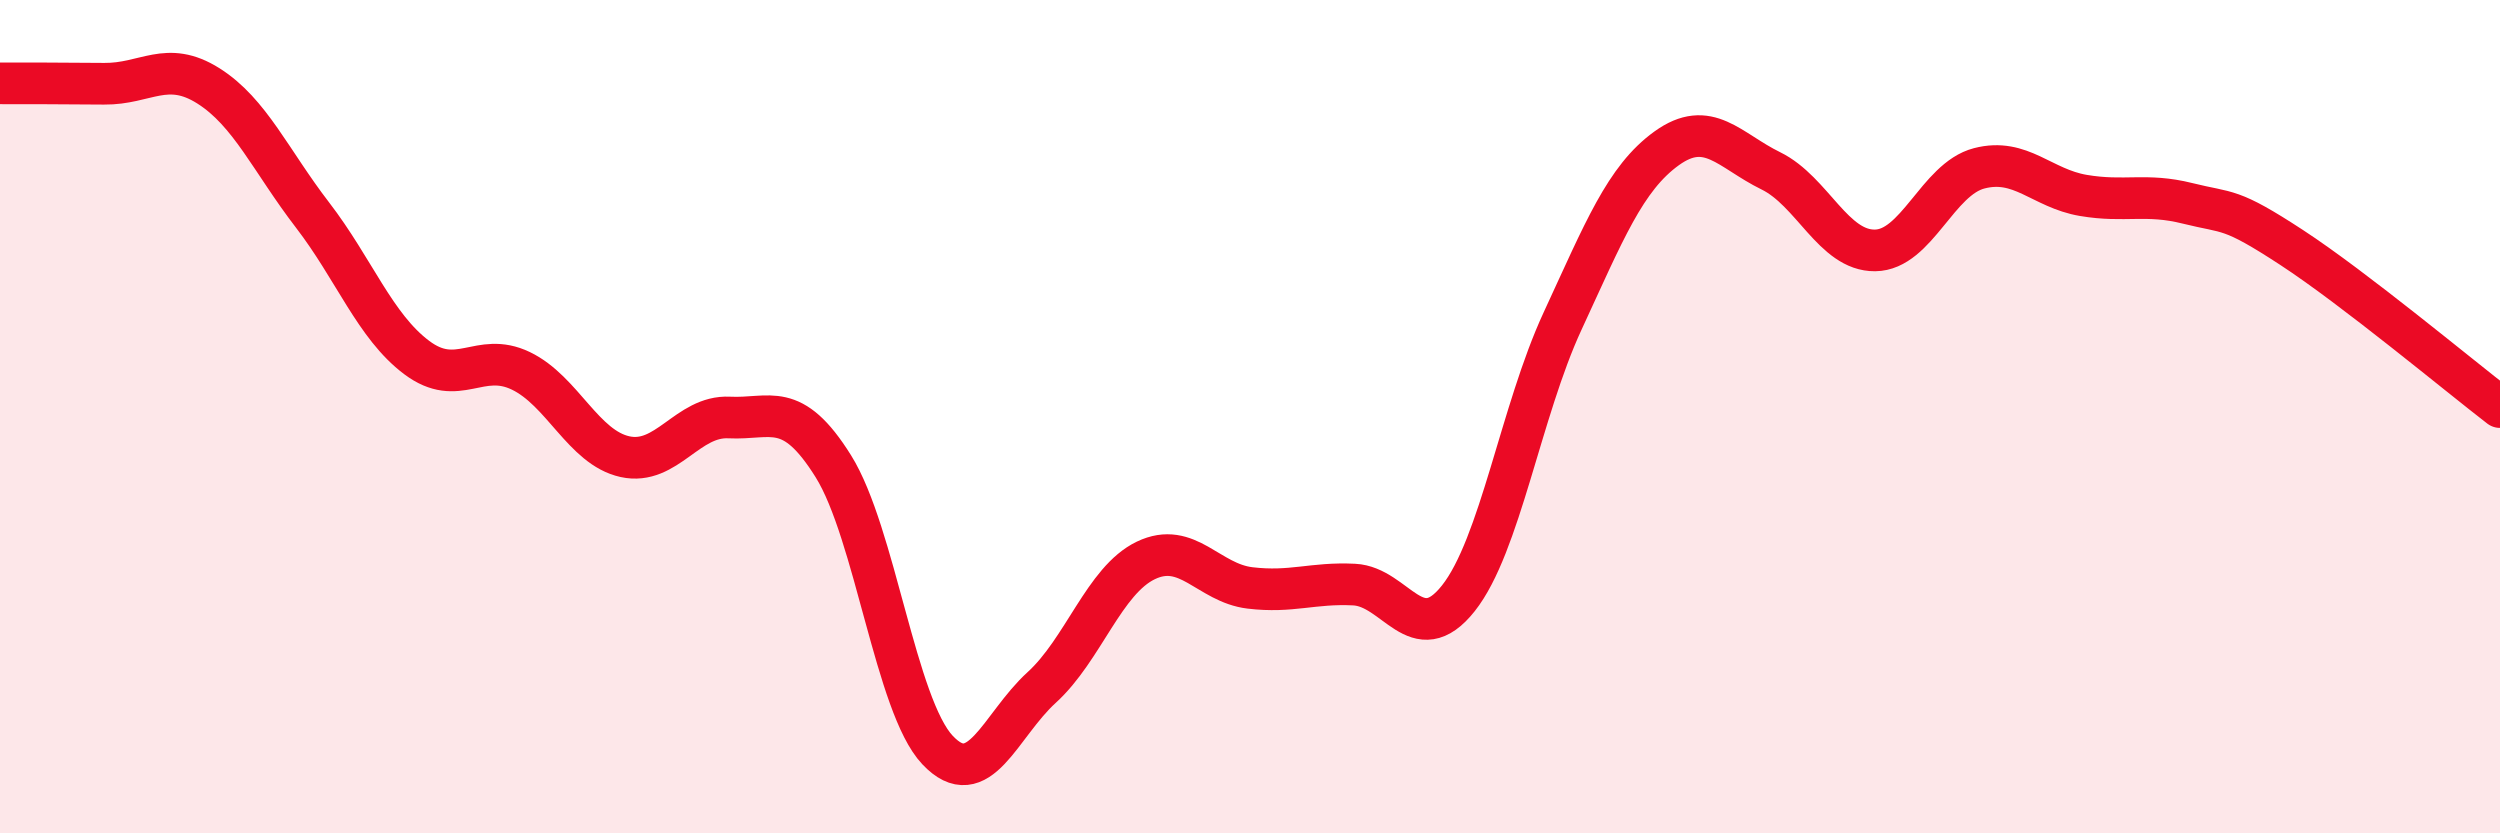
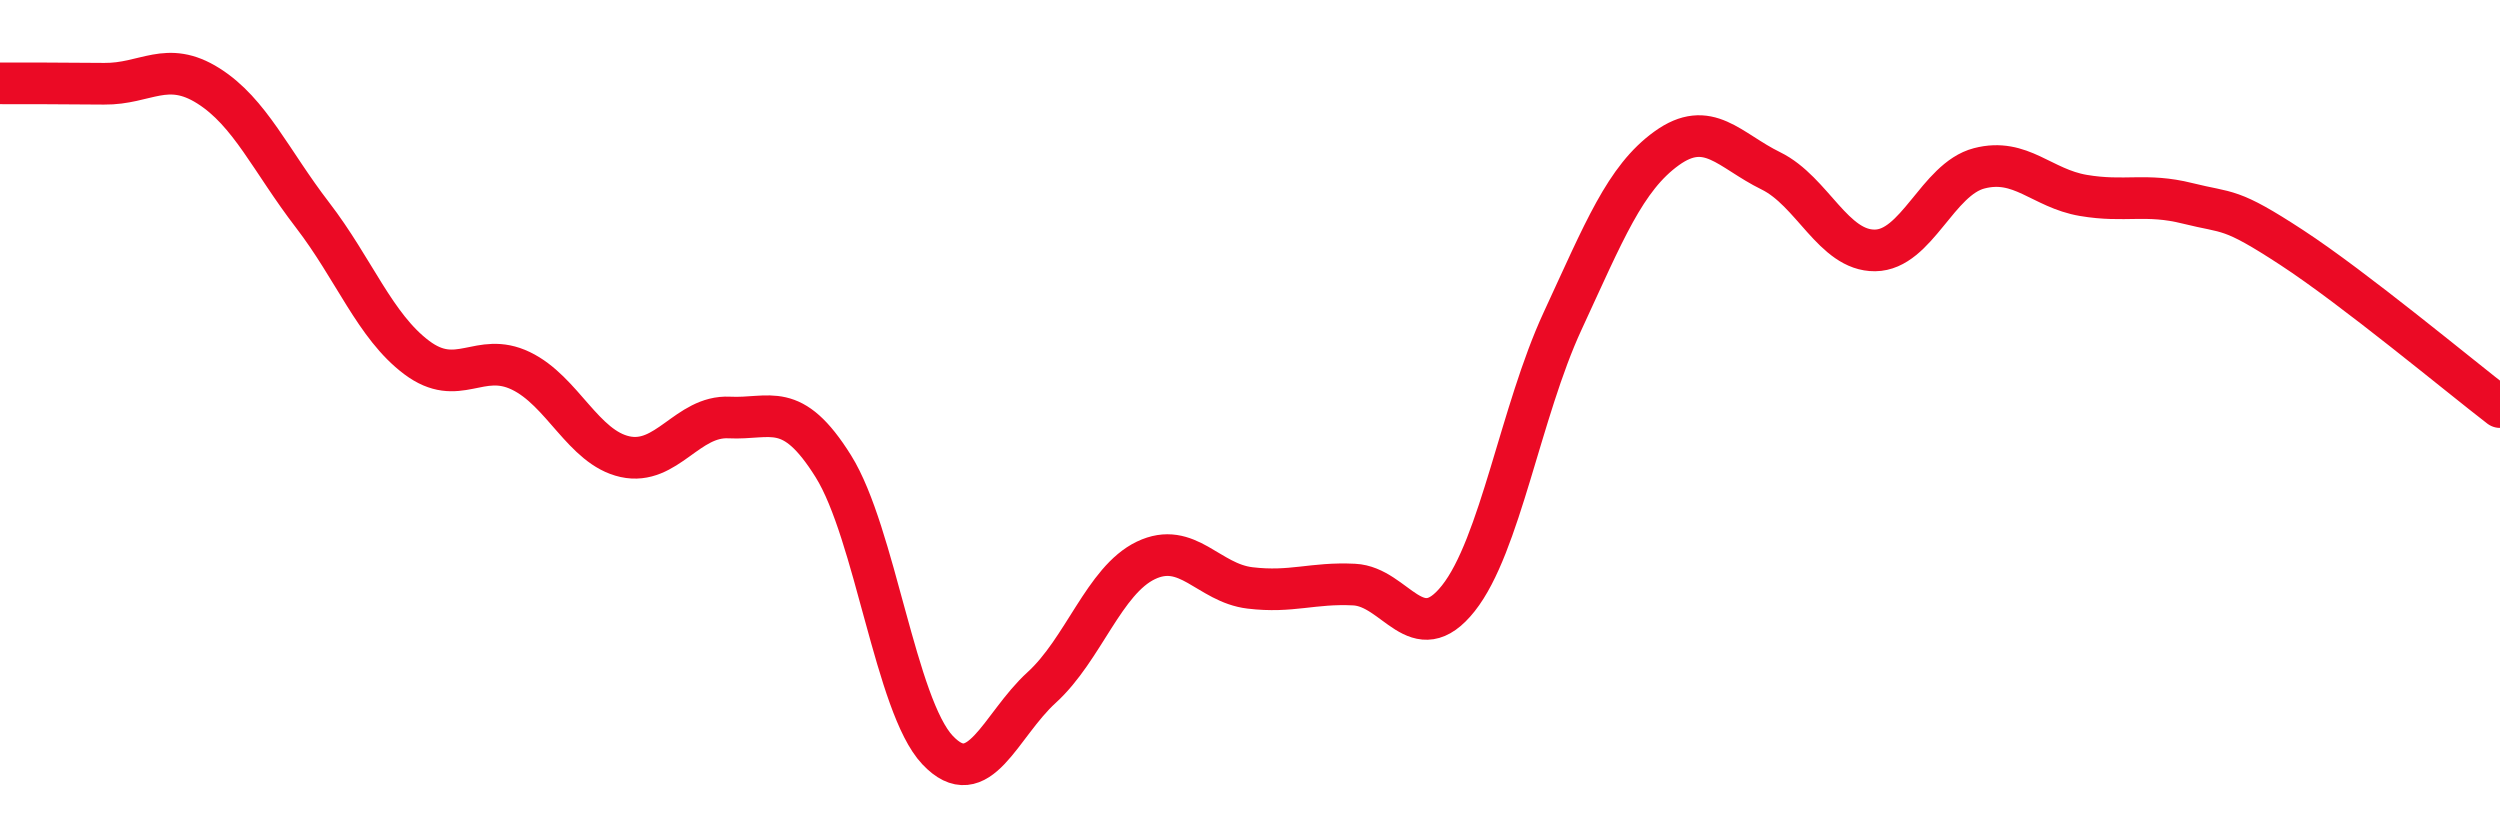
<svg xmlns="http://www.w3.org/2000/svg" width="60" height="20" viewBox="0 0 60 20">
-   <path d="M 0,2 C 0.5,2 1.5,2 2.5,2.01 C 3.5,2.02 4,1.43 5,2.06 C 6,2.69 6.5,3.86 7.5,5.16 C 8.5,6.46 9,7.83 10,8.58 C 11,9.33 11.5,8.42 12.5,8.9 C 13.5,9.38 14,10.74 15,10.96 C 16,11.18 16.5,9.97 17.5,10.02 C 18.5,10.07 19,9.59 20,11.19 C 21,12.79 21.5,16.94 22.5,18 C 23.5,19.06 24,17.41 25,16.5 C 26,15.59 26.5,13.93 27.5,13.45 C 28.5,12.97 29,13.99 30,14.11 C 31,14.23 31.5,13.98 32.5,14.03 C 33.5,14.08 34,15.62 35,14.36 C 36,13.1 36.5,9.87 37.5,7.71 C 38.5,5.55 39,4.28 40,3.56 C 41,2.84 41.5,3.61 42.5,4.1 C 43.5,4.59 44,6.02 45,6.01 C 46,6 46.5,4.3 47.5,4.04 C 48.5,3.78 49,4.52 50,4.69 C 51,4.86 51.5,4.63 52.5,4.88 C 53.5,5.13 53.5,4.96 55,5.94 C 56.5,6.92 59,9 60,9.77L60 20L0 20Z" fill="#EB0A25" opacity="0.1" stroke-linecap="round" stroke-linejoin="round" />
  <path d="M 0,2 C 0.5,2 1.5,2 2.5,2.01 C 3.5,2.02 4,1.43 5,2.06 C 6,2.69 6.5,3.86 7.5,5.16 C 8.5,6.46 9,7.83 10,8.58 C 11,9.33 11.5,8.42 12.5,8.9 C 13.5,9.38 14,10.74 15,10.96 C 16,11.18 16.5,9.97 17.5,10.02 C 18.5,10.07 19,9.59 20,11.19 C 21,12.79 21.5,16.94 22.5,18 C 23.5,19.06 24,17.41 25,16.5 C 26,15.59 26.5,13.93 27.5,13.45 C 28.5,12.97 29,13.99 30,14.11 C 31,14.23 31.5,13.98 32.5,14.03 C 33.5,14.08 34,15.62 35,14.36 C 36,13.1 36.5,9.87 37.5,7.71 C 38.5,5.55 39,4.28 40,3.56 C 41,2.84 41.5,3.61 42.5,4.1 C 43.5,4.59 44,6.02 45,6.01 C 46,6 46.5,4.3 47.5,4.04 C 48.5,3.78 49,4.52 50,4.69 C 51,4.86 51.5,4.63 52.5,4.88 C 53.5,5.13 53.5,4.96 55,5.94 C 56.5,6.92 59,9 60,9.77" stroke="#EB0A25" stroke-width="1" fill="none" stroke-linecap="round" stroke-linejoin="round" />
</svg>